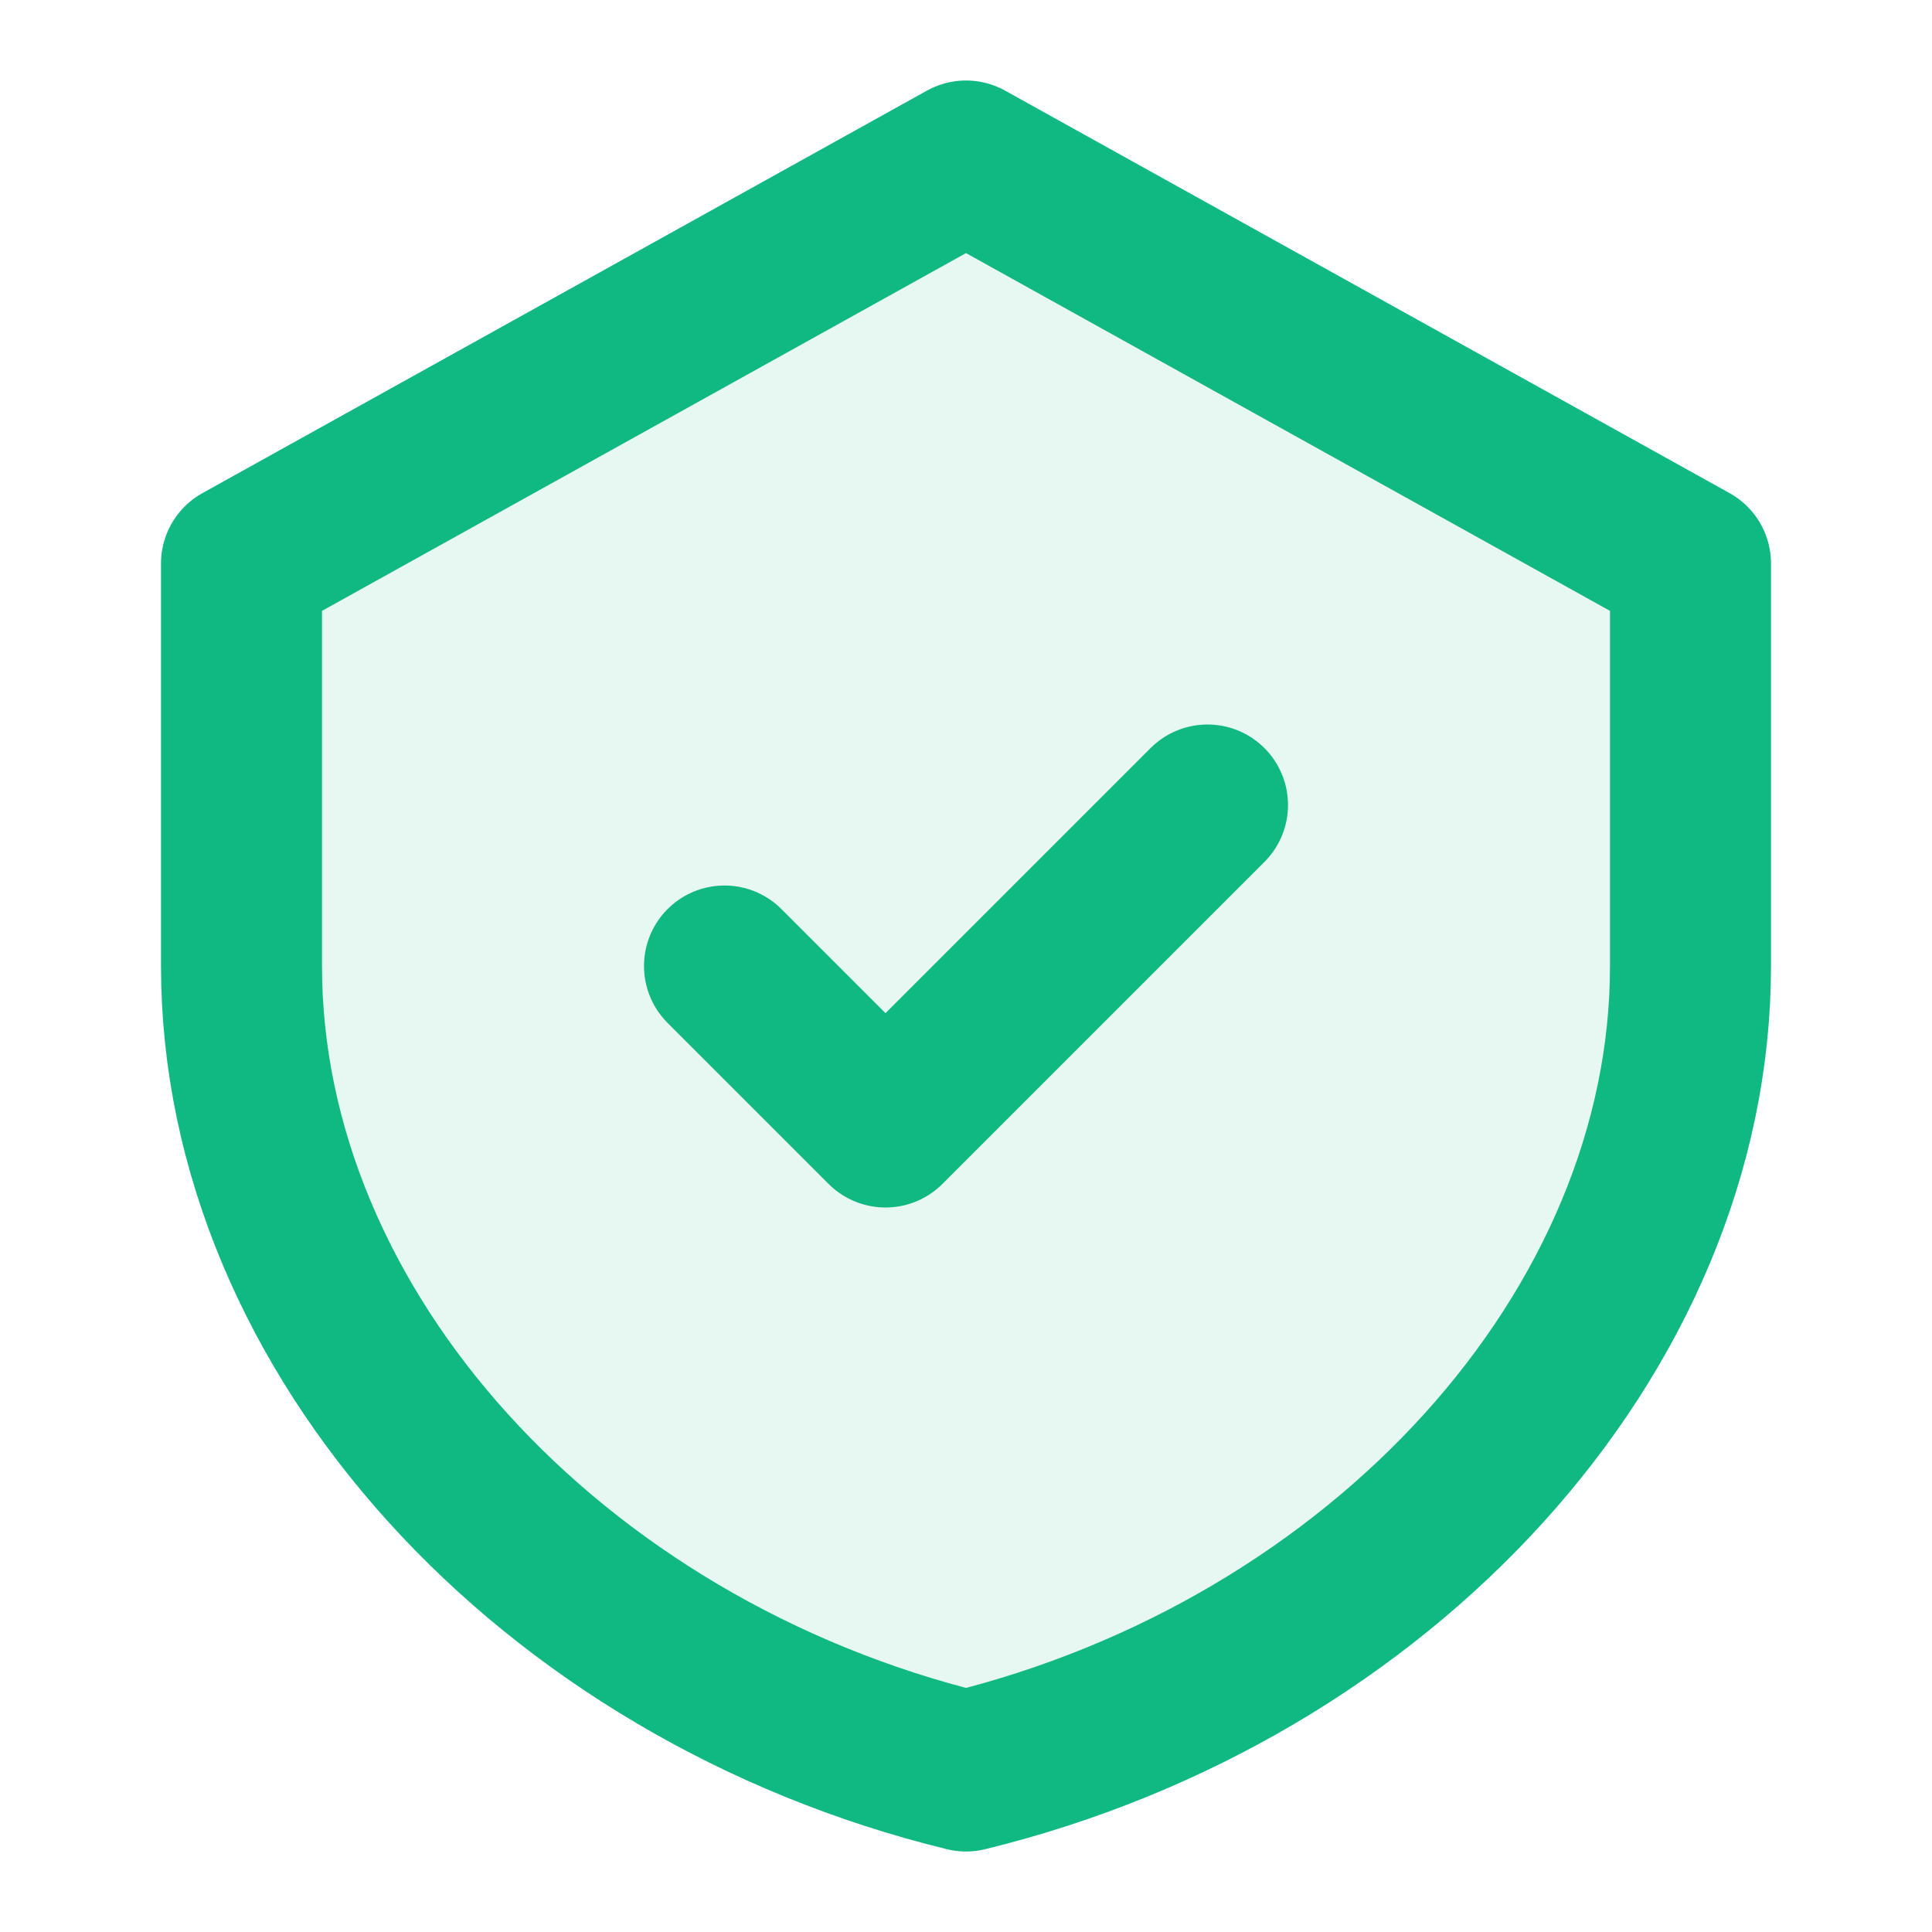
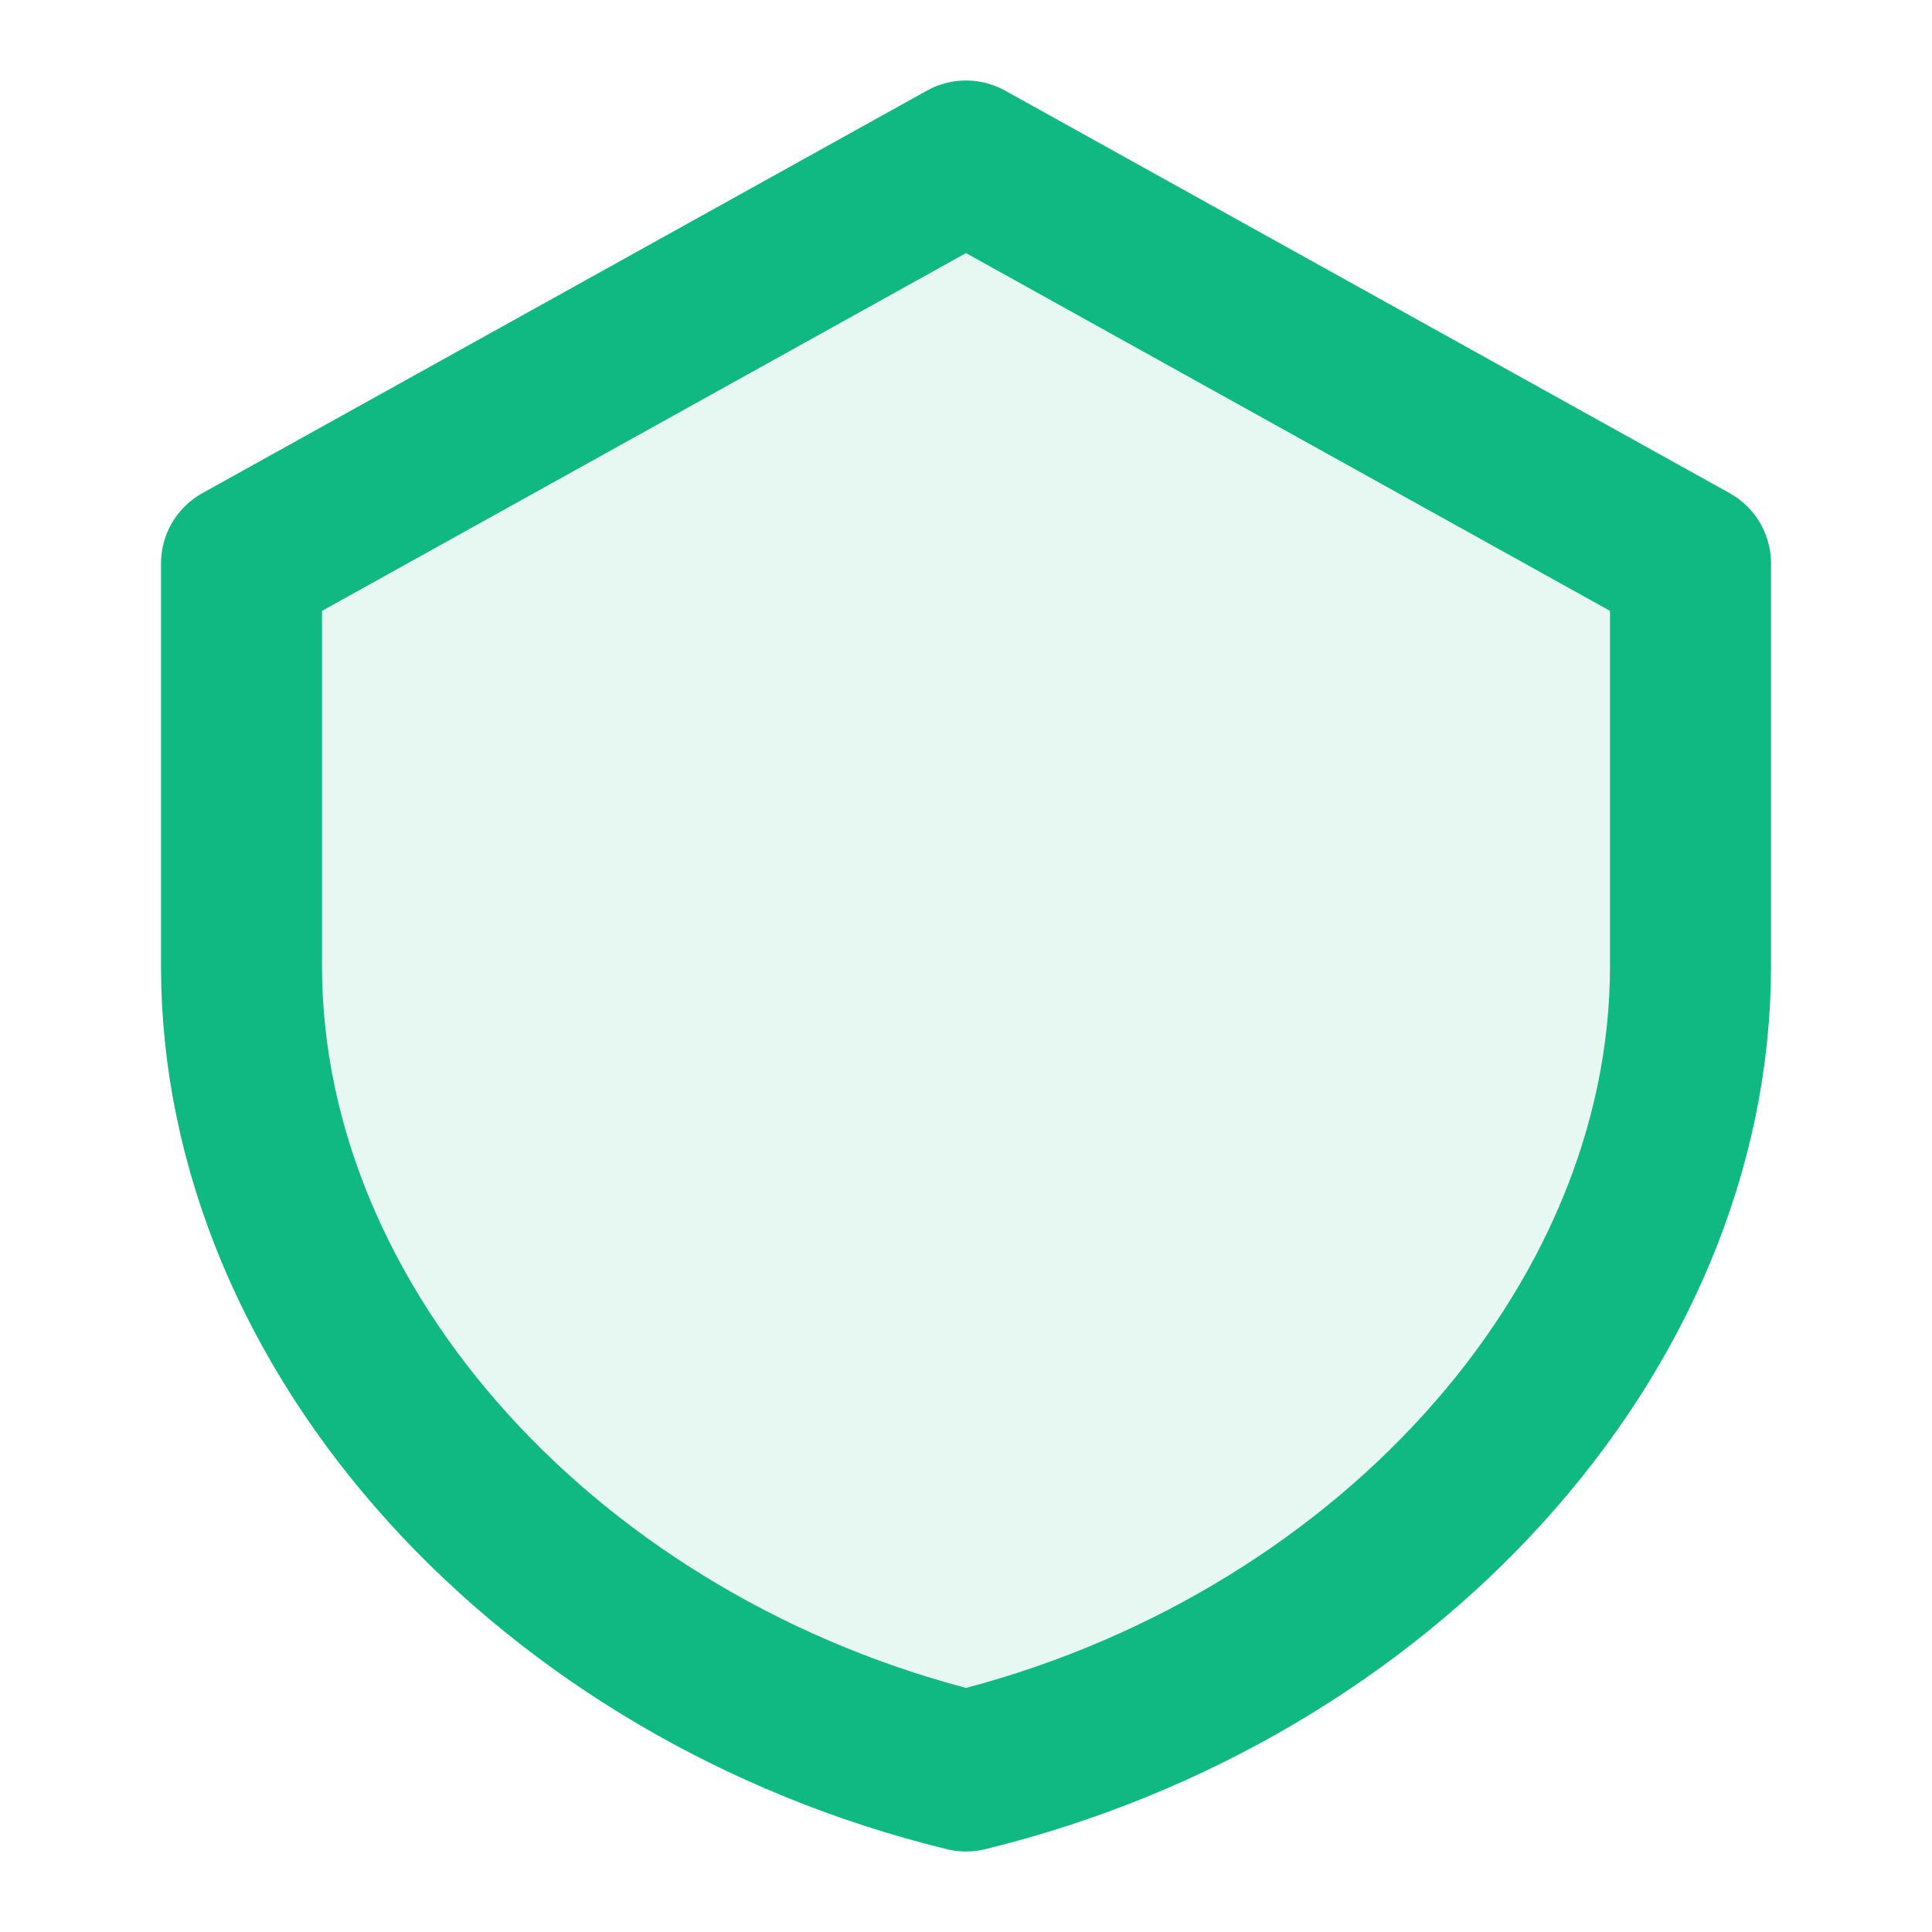
<svg xmlns="http://www.w3.org/2000/svg" width="32" height="32" viewBox="0 0 24 24" fill="none">
  <path d="M12 2L3 7V12C3 16.55 6.84 20.74 12 22C17.16 20.74 21 16.55 21 12V7L12 2Z" stroke="#10B981" stroke-width="2" stroke-linecap="round" stroke-linejoin="round" fill="#10B981" fill-opacity="0.1" />
-   <path d="M9 12L11 14L15 10" stroke="#10B981" stroke-width="2" stroke-linecap="round" stroke-linejoin="round" />
</svg>